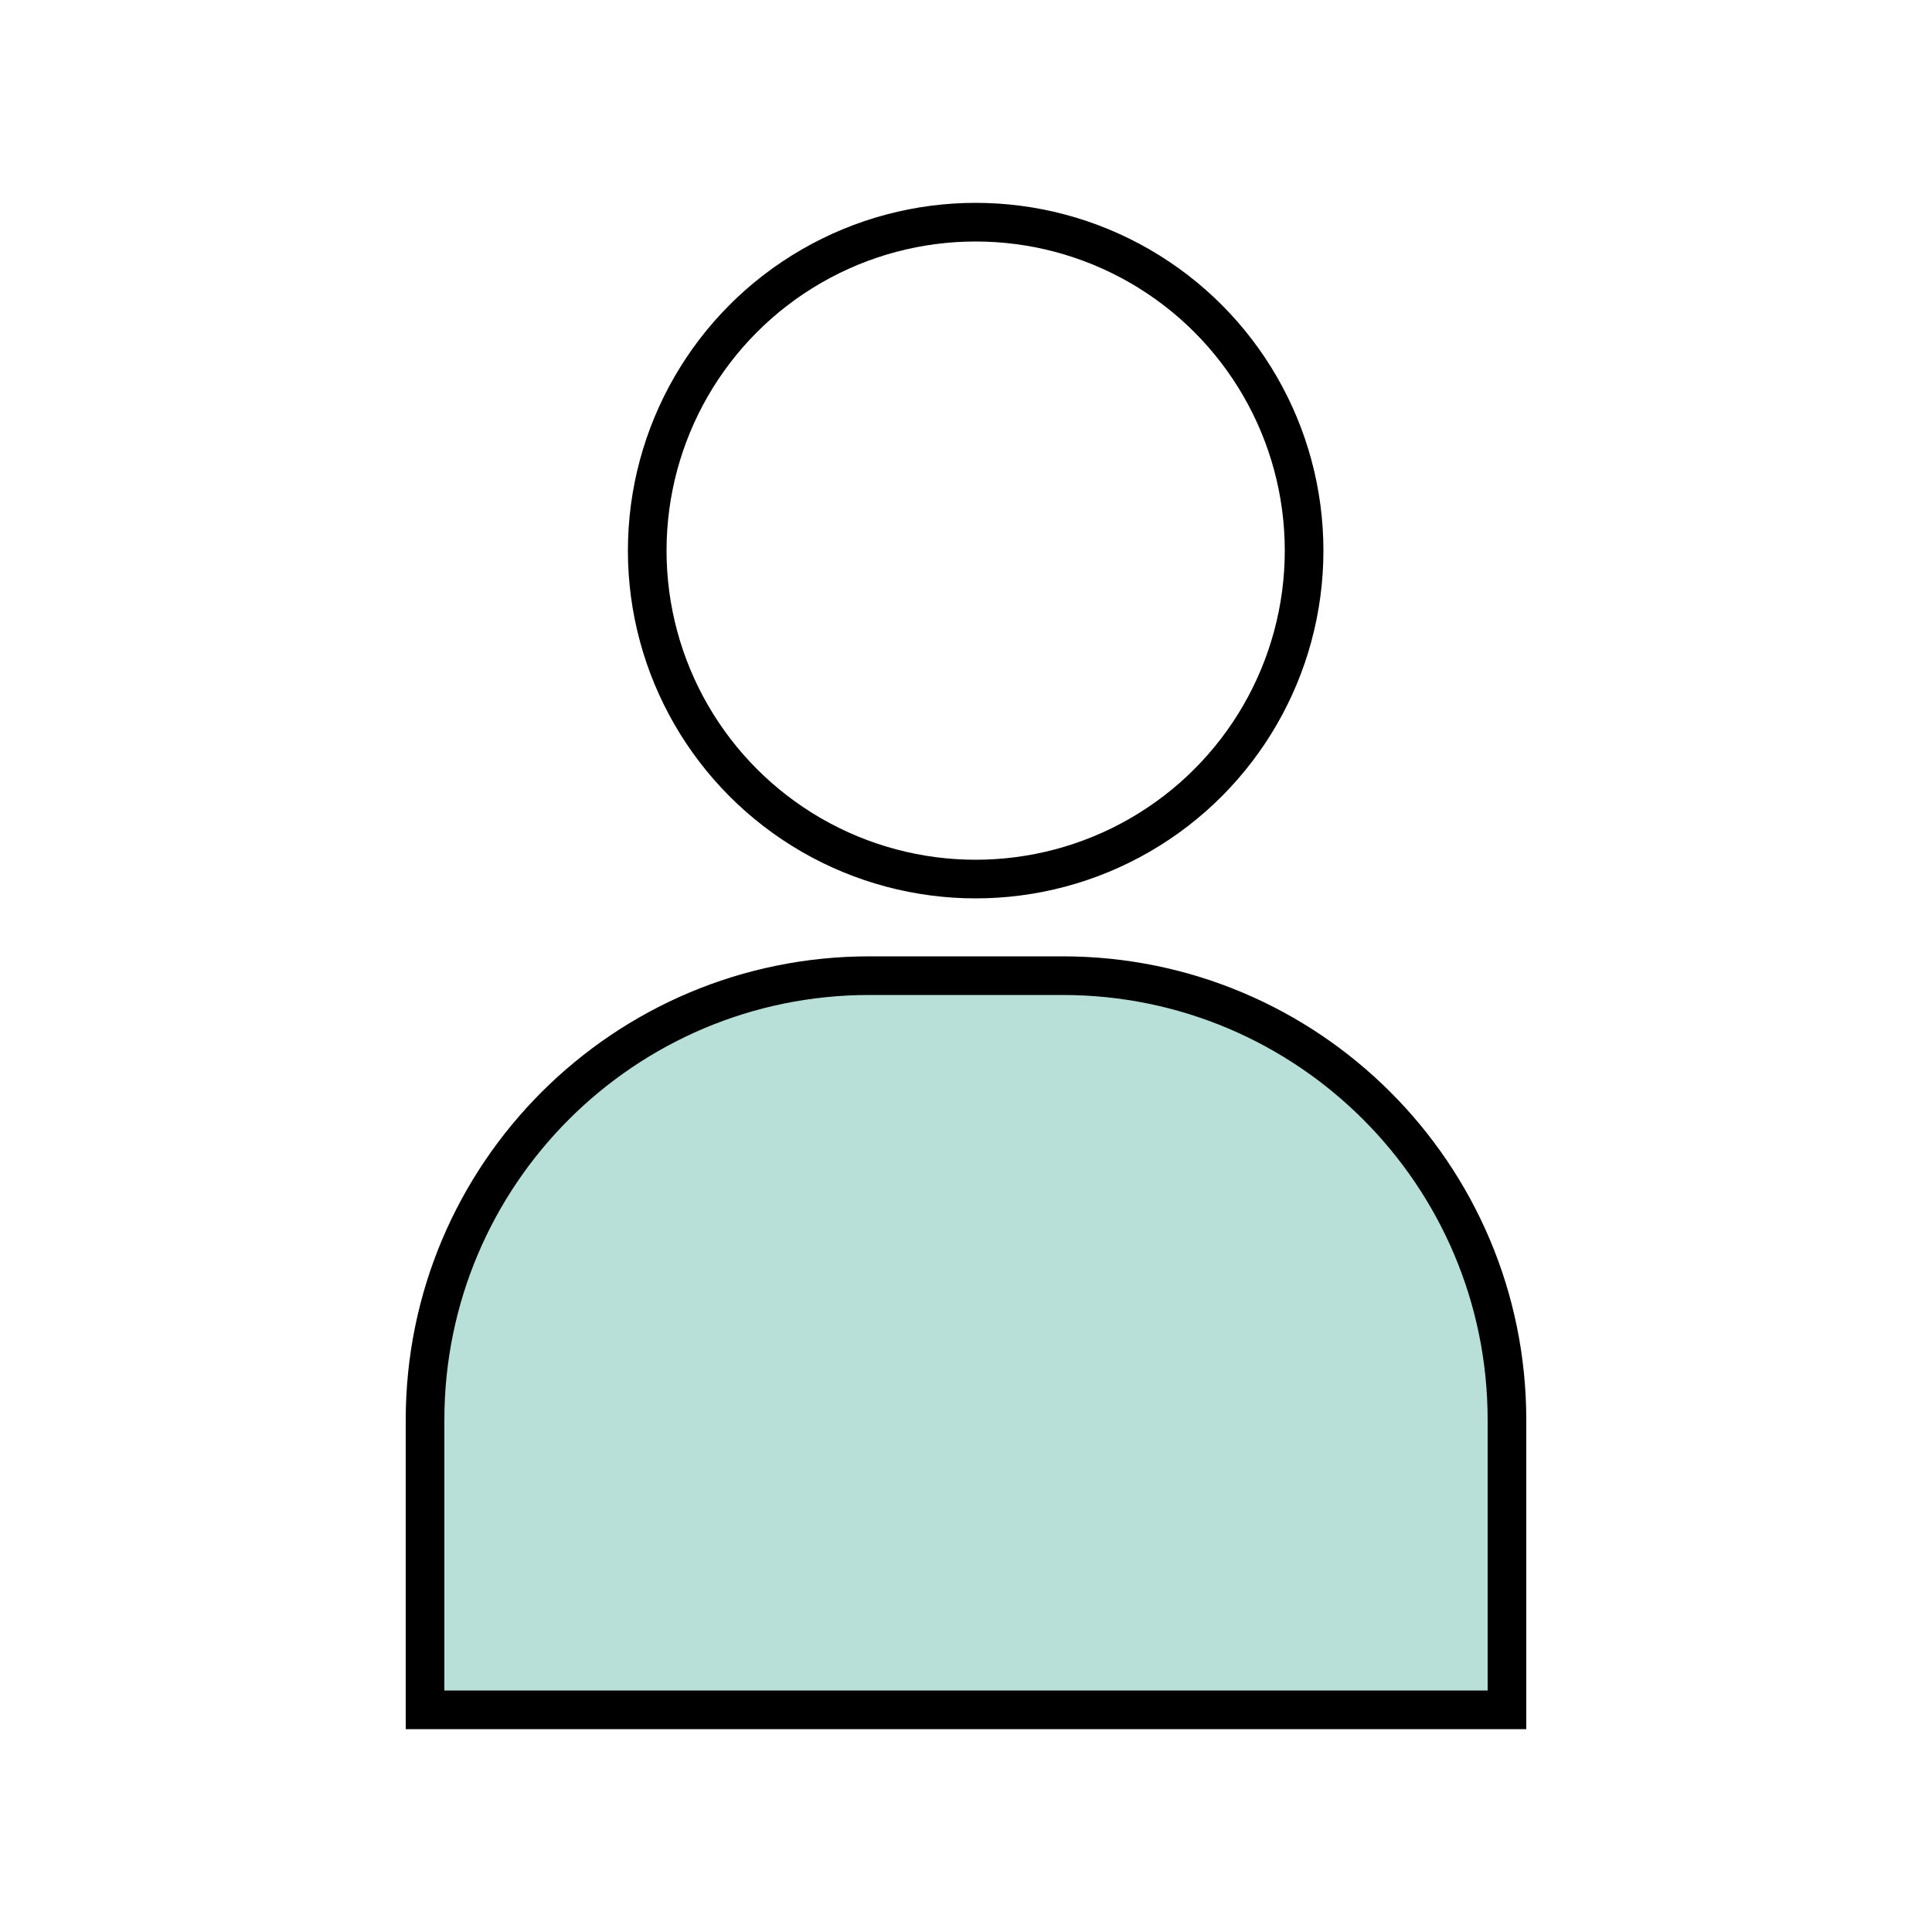
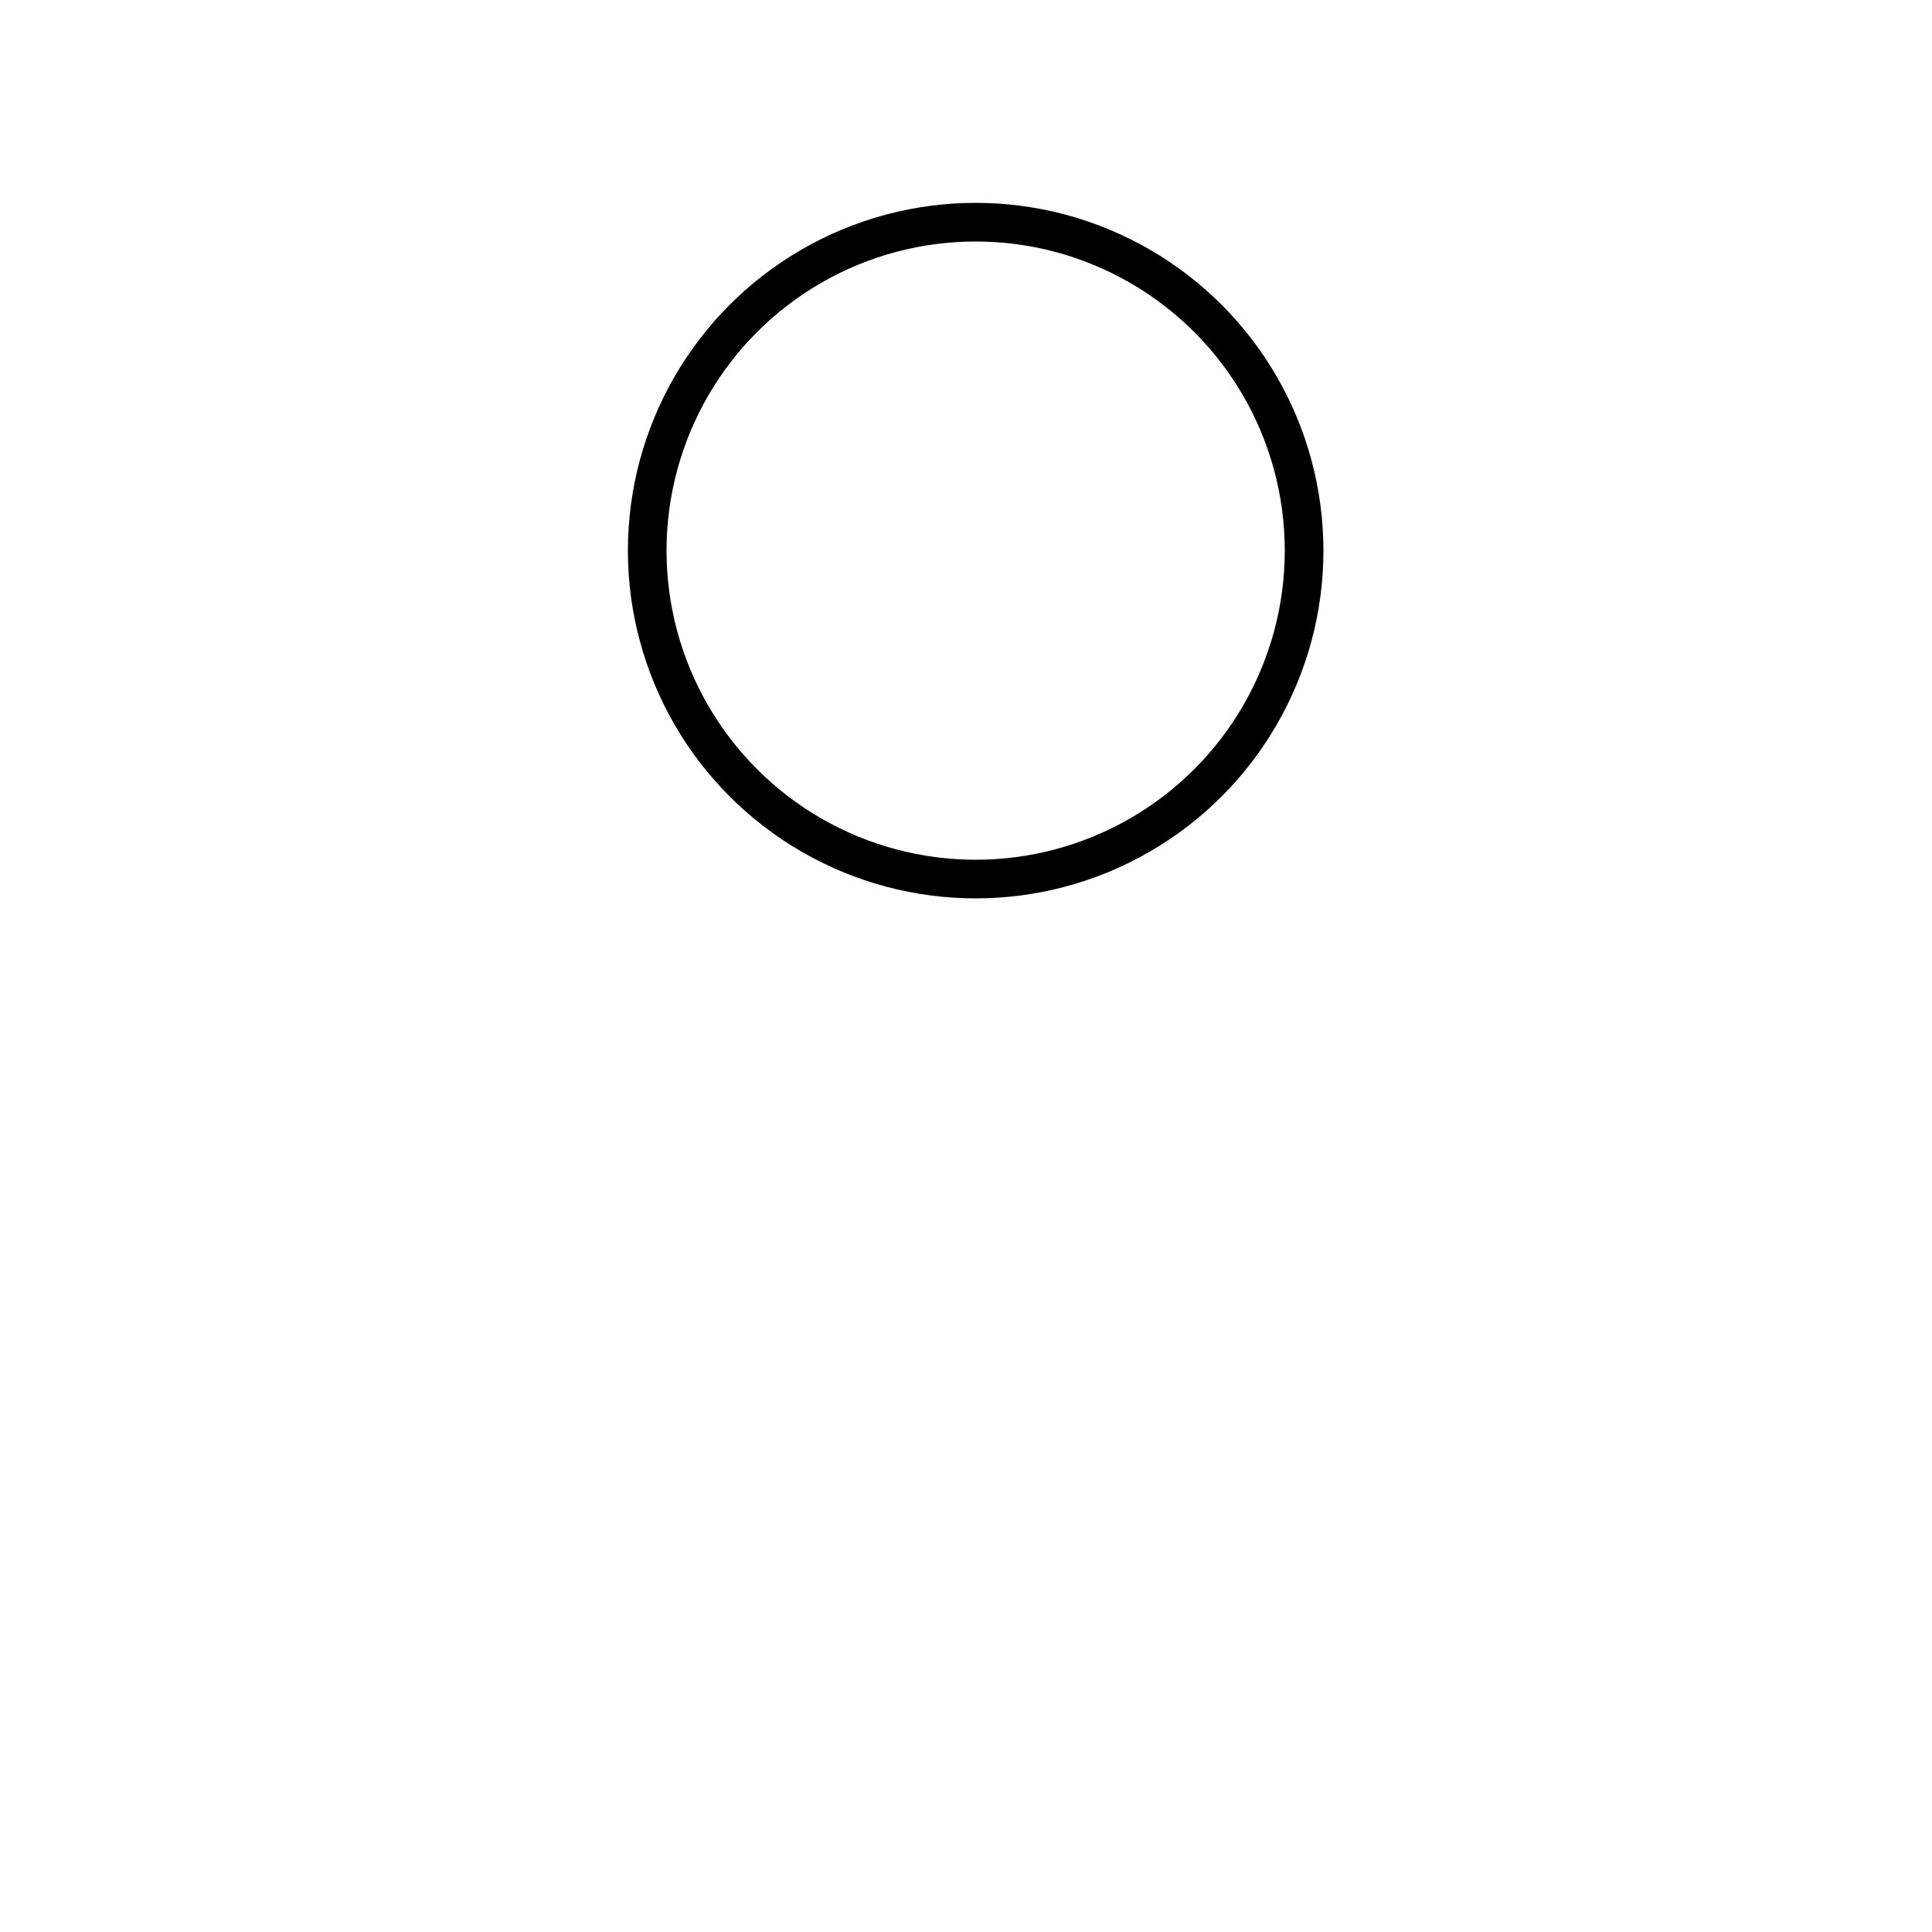
<svg xmlns="http://www.w3.org/2000/svg" fill="none" viewBox="0 0 100 100" height="100" width="100">
  <circle stroke-width="2" stroke="black" r="17" cy="28.5" cx="50.5" />
-   <path stroke-width="2" stroke="black" fill="#B8DFD8" d="M22 88.5L22 73.5C22 60.797 32.297 50.5 45 50.5L55 50.5C67.703 50.5 78 60.797 78 73.5L78 88.5L22 88.5Z" />
</svg>